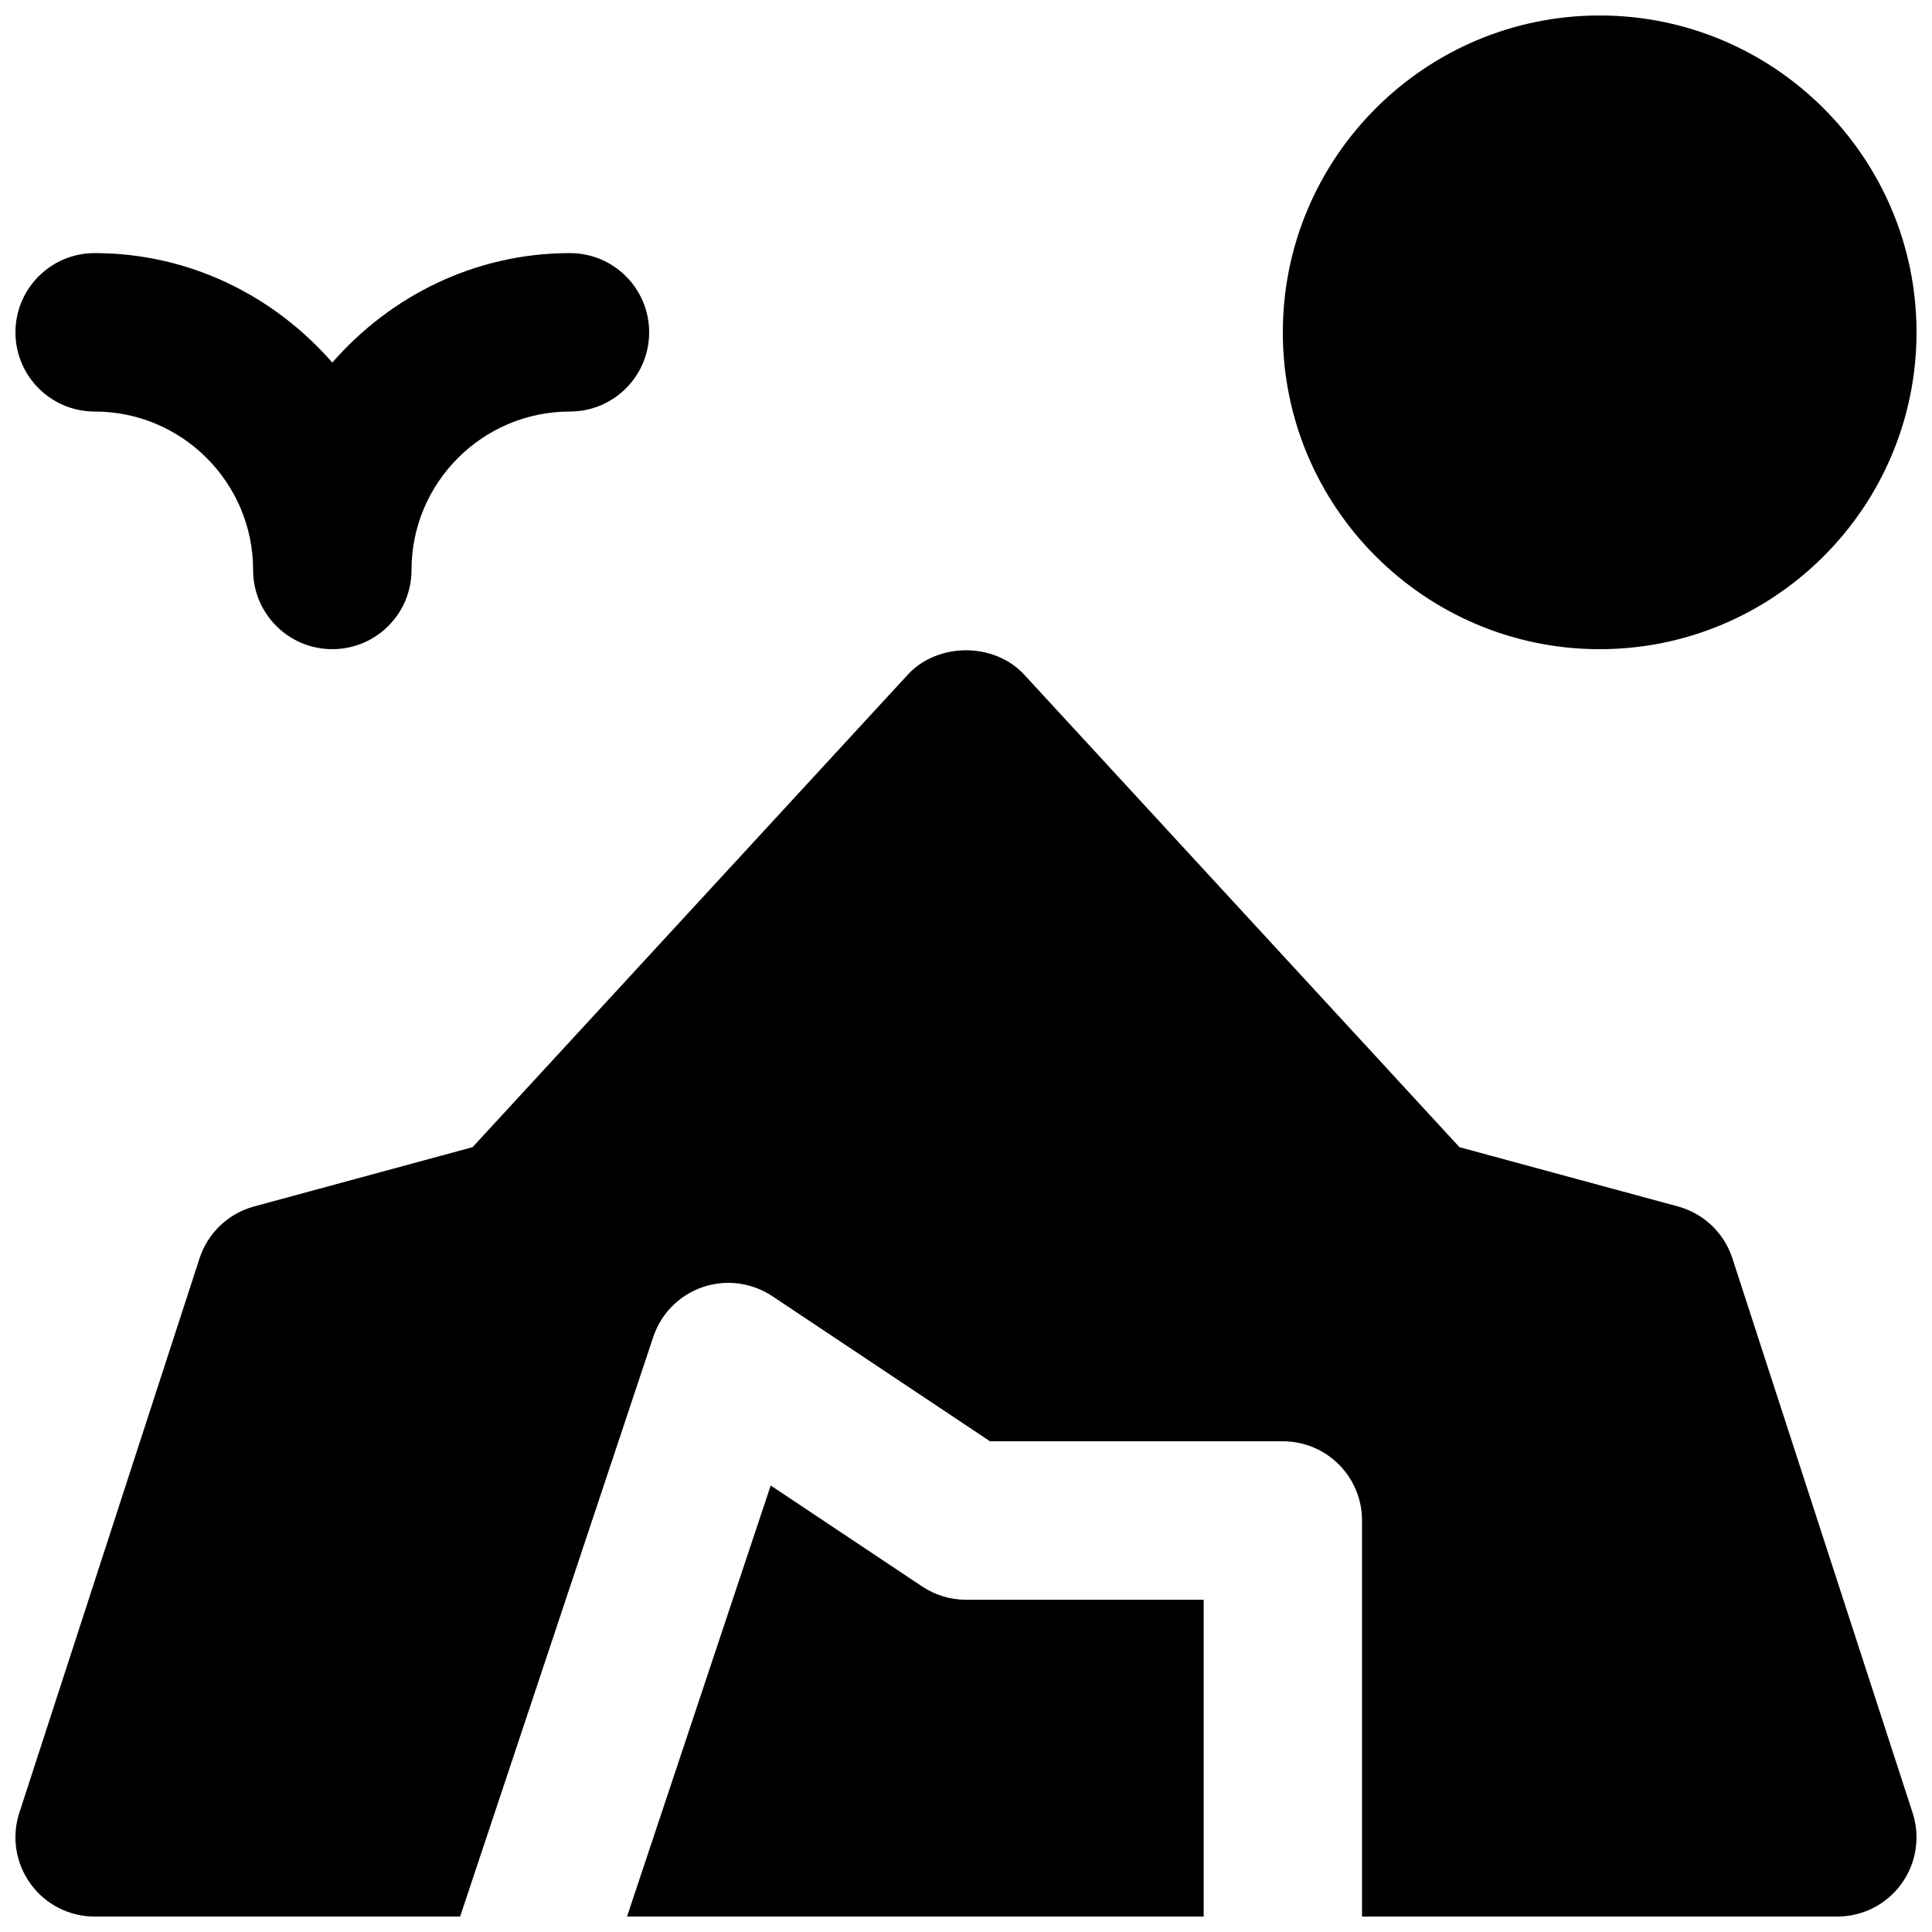
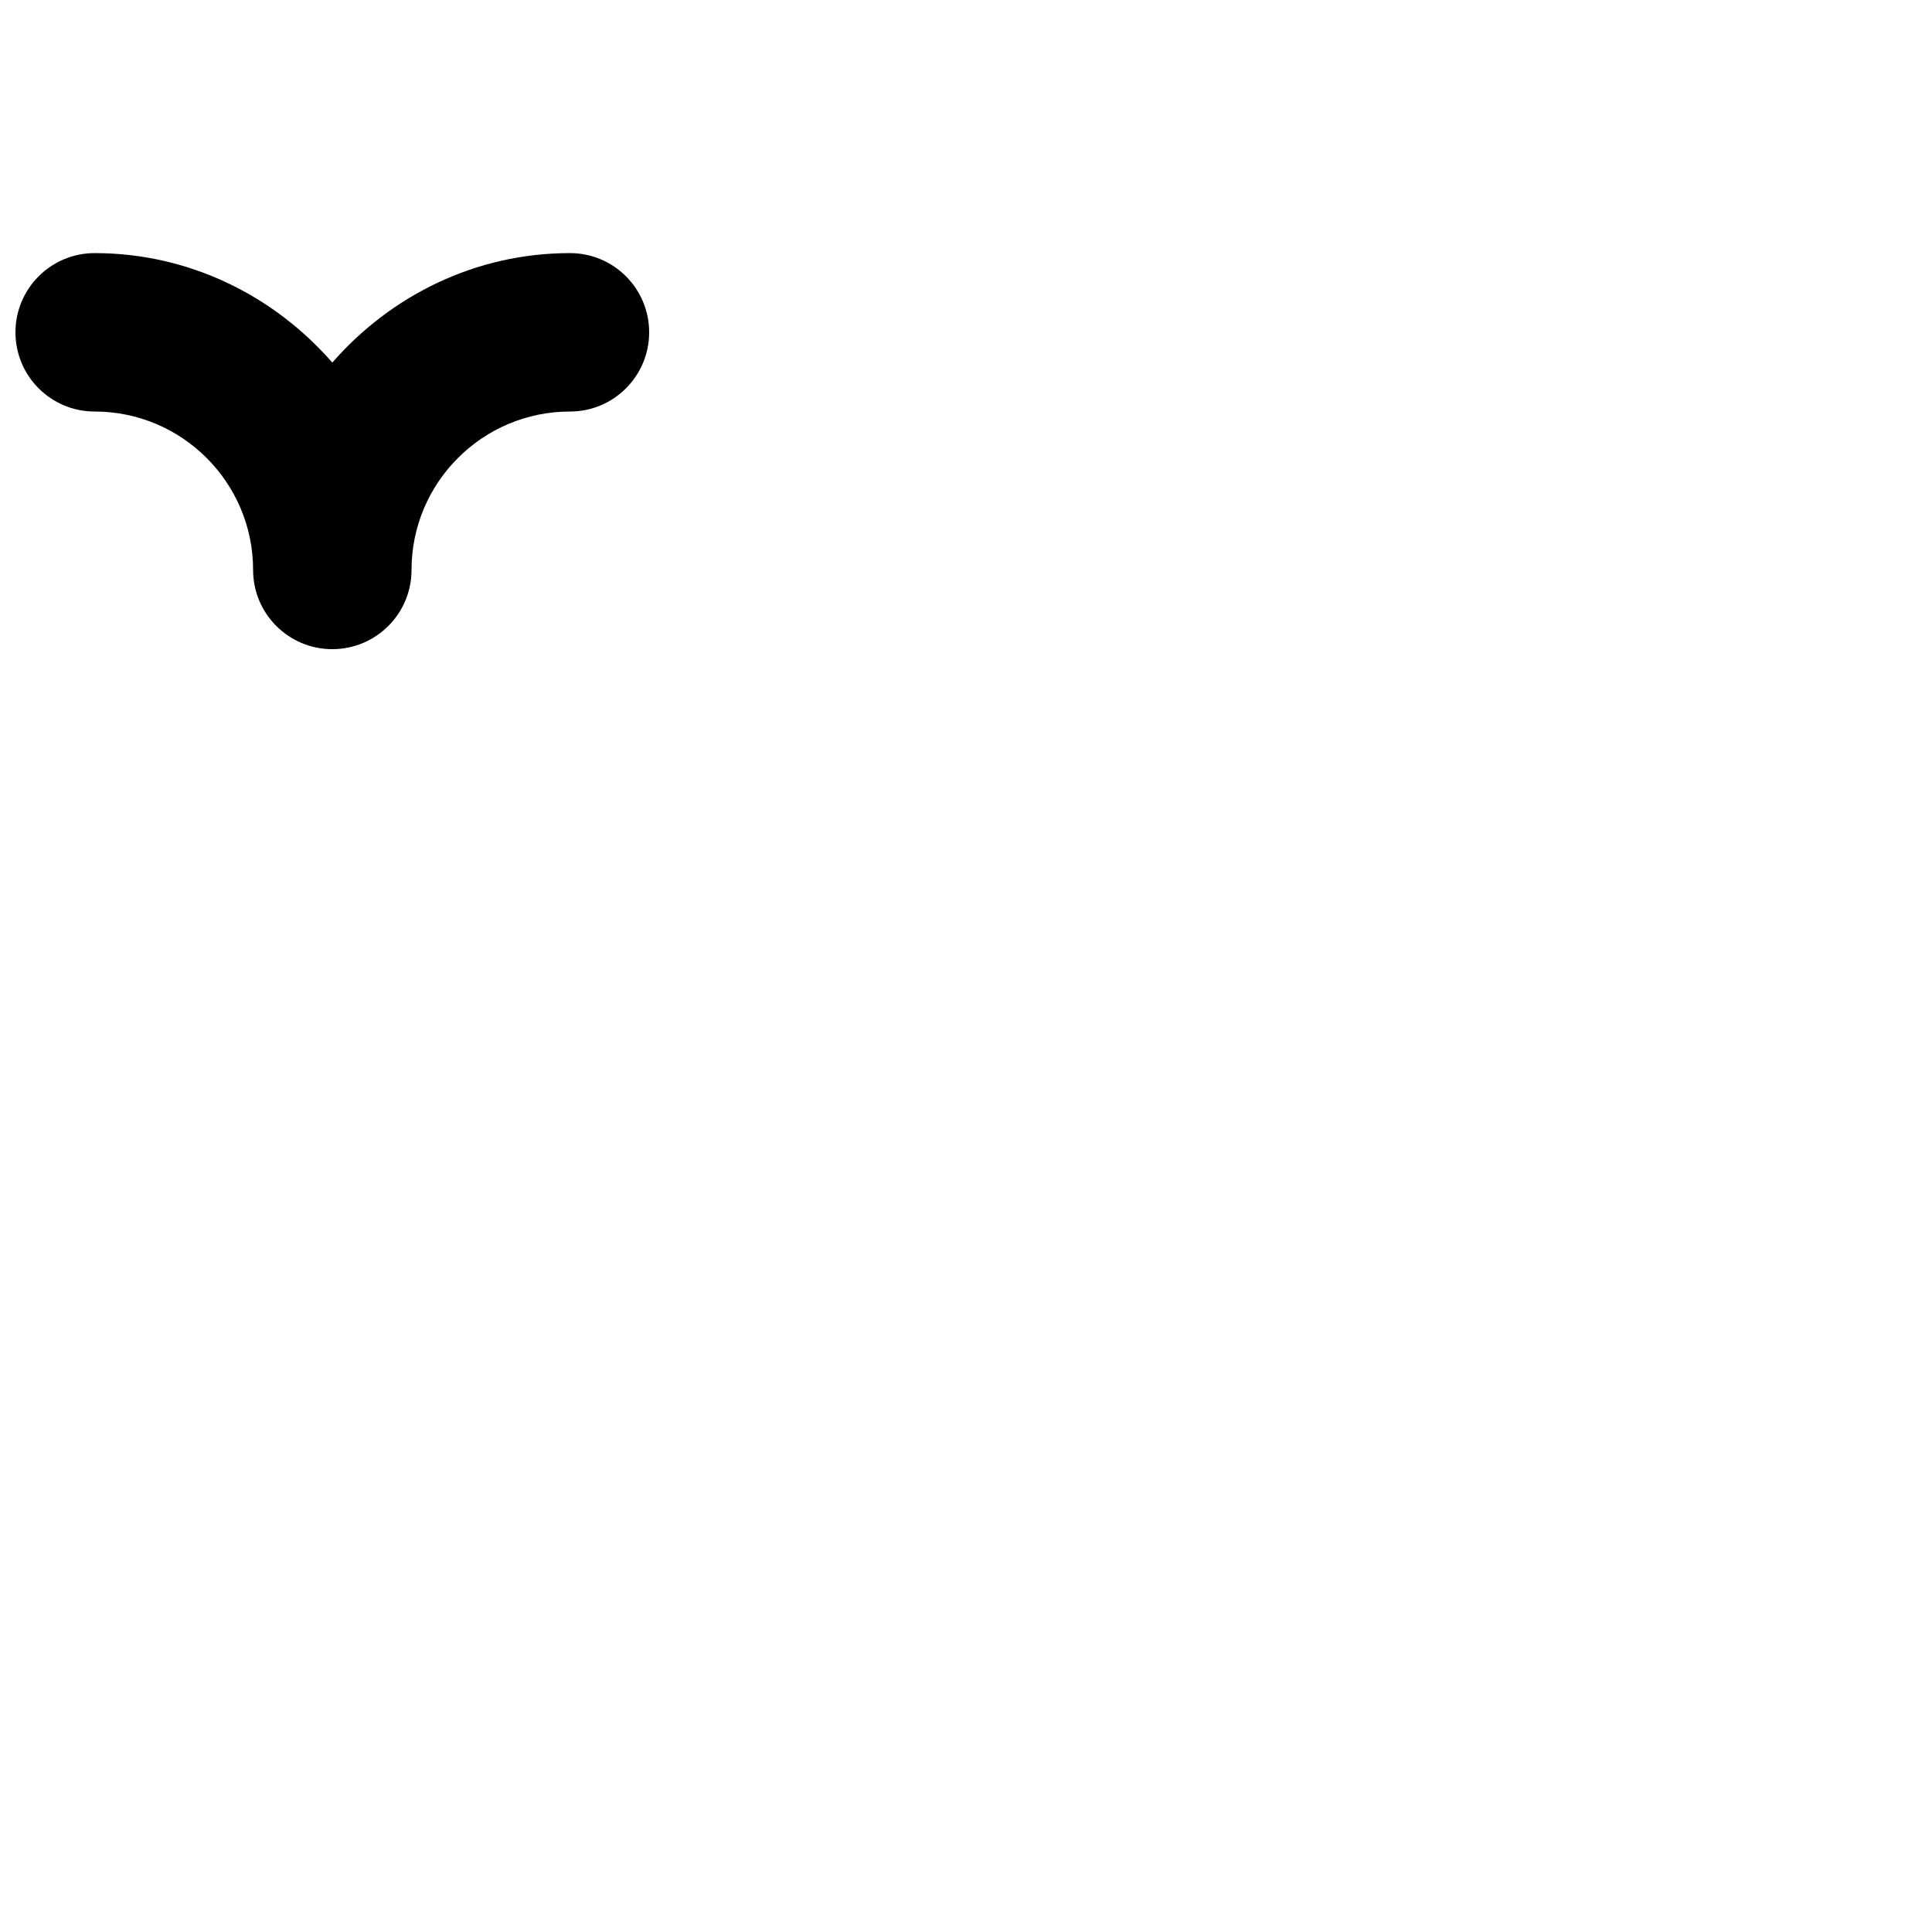
<svg xmlns="http://www.w3.org/2000/svg" width="800px" height="800px" version="1.1" viewBox="144 144 512 512">
  <defs>
    <clipPath id="d">
      <path d="m148.09 211h168.91v106h-168.91z" />
    </clipPath>
    <clipPath id="c">
-       <path d="m483 148.09h168.9v168.91h-168.9z" />
-     </clipPath>
+       </clipPath>
    <clipPath id="b">
-       <path d="m310 537h153v114.9h-153z" />
-     </clipPath>
+       </clipPath>
    <clipPath id="a">
      <path d="m148.09 316h503.81v335.9h-503.81z" />
    </clipPath>
  </defs>
  <g>
    <g clip-path="url(#d)">
      <path d="m169.09 253.06c23.152 0 41.984 18.828 41.984 41.984 0 11.586 9.383 20.992 20.992 20.992s20.992-9.406 20.992-20.992c0-23.156 18.828-41.984 41.984-41.984 11.609 0 20.992-9.406 20.992-20.992 0-11.586-9.383-20.992-20.992-20.992-25.191 0-47.59 11.379-62.977 29.012-15.387-17.633-37.785-29.012-62.977-29.012-11.609 0-20.992 9.406-20.992 20.992 0 11.586 9.383 20.992 20.992 20.992" fill-rule="evenodd" />
    </g>
    <g clip-path="url(#c)">
      <path d="m567.93 316.04c46.309 0 83.969-37.66 83.969-83.969 0-46.309-37.66-83.969-83.969-83.969s-83.969 37.66-83.969 83.969c0 46.309 37.66 83.969 83.969 83.969" fill-rule="evenodd" />
    </g>
    <g clip-path="url(#b)">
      <path d="m388.36 564.42-40.117-26.746-38.078 114.24h152.82v-83.965h-62.977c-4.156 0-8.207-1.242-11.648-3.527" fill-rule="evenodd" />
    </g>
    <g clip-path="url(#a)">
-       <path d="m603.11 477.49c-2.184-6.738-7.621-11.926-14.465-13.773l-57.875-15.703-115.33-125.21c-7.957-8.629-22.926-8.629-30.879 0l-115.33 125.21-57.875 15.703c-6.844 1.848-12.281 7.035-14.484 13.773l-47.758 146.94c-2.078 6.383-0.965 13.395 3.004 18.832 3.926 5.438 10.242 8.648 16.961 8.648h96.855l51.18-153.58c2.059-6.215 6.906-11.105 13.098-13.227 6.152-2.117 12.996-1.238 18.453 2.394l57.688 38.457h77.605c11.609 0 20.992 9.406 20.992 20.992v104.96h125.95c6.738 0 13.035-3.211 16.984-8.648 3.945-5.438 5.059-12.449 2.981-18.832z" fill-rule="evenodd" />
-     </g>
+       </g>
  </g>
</svg>